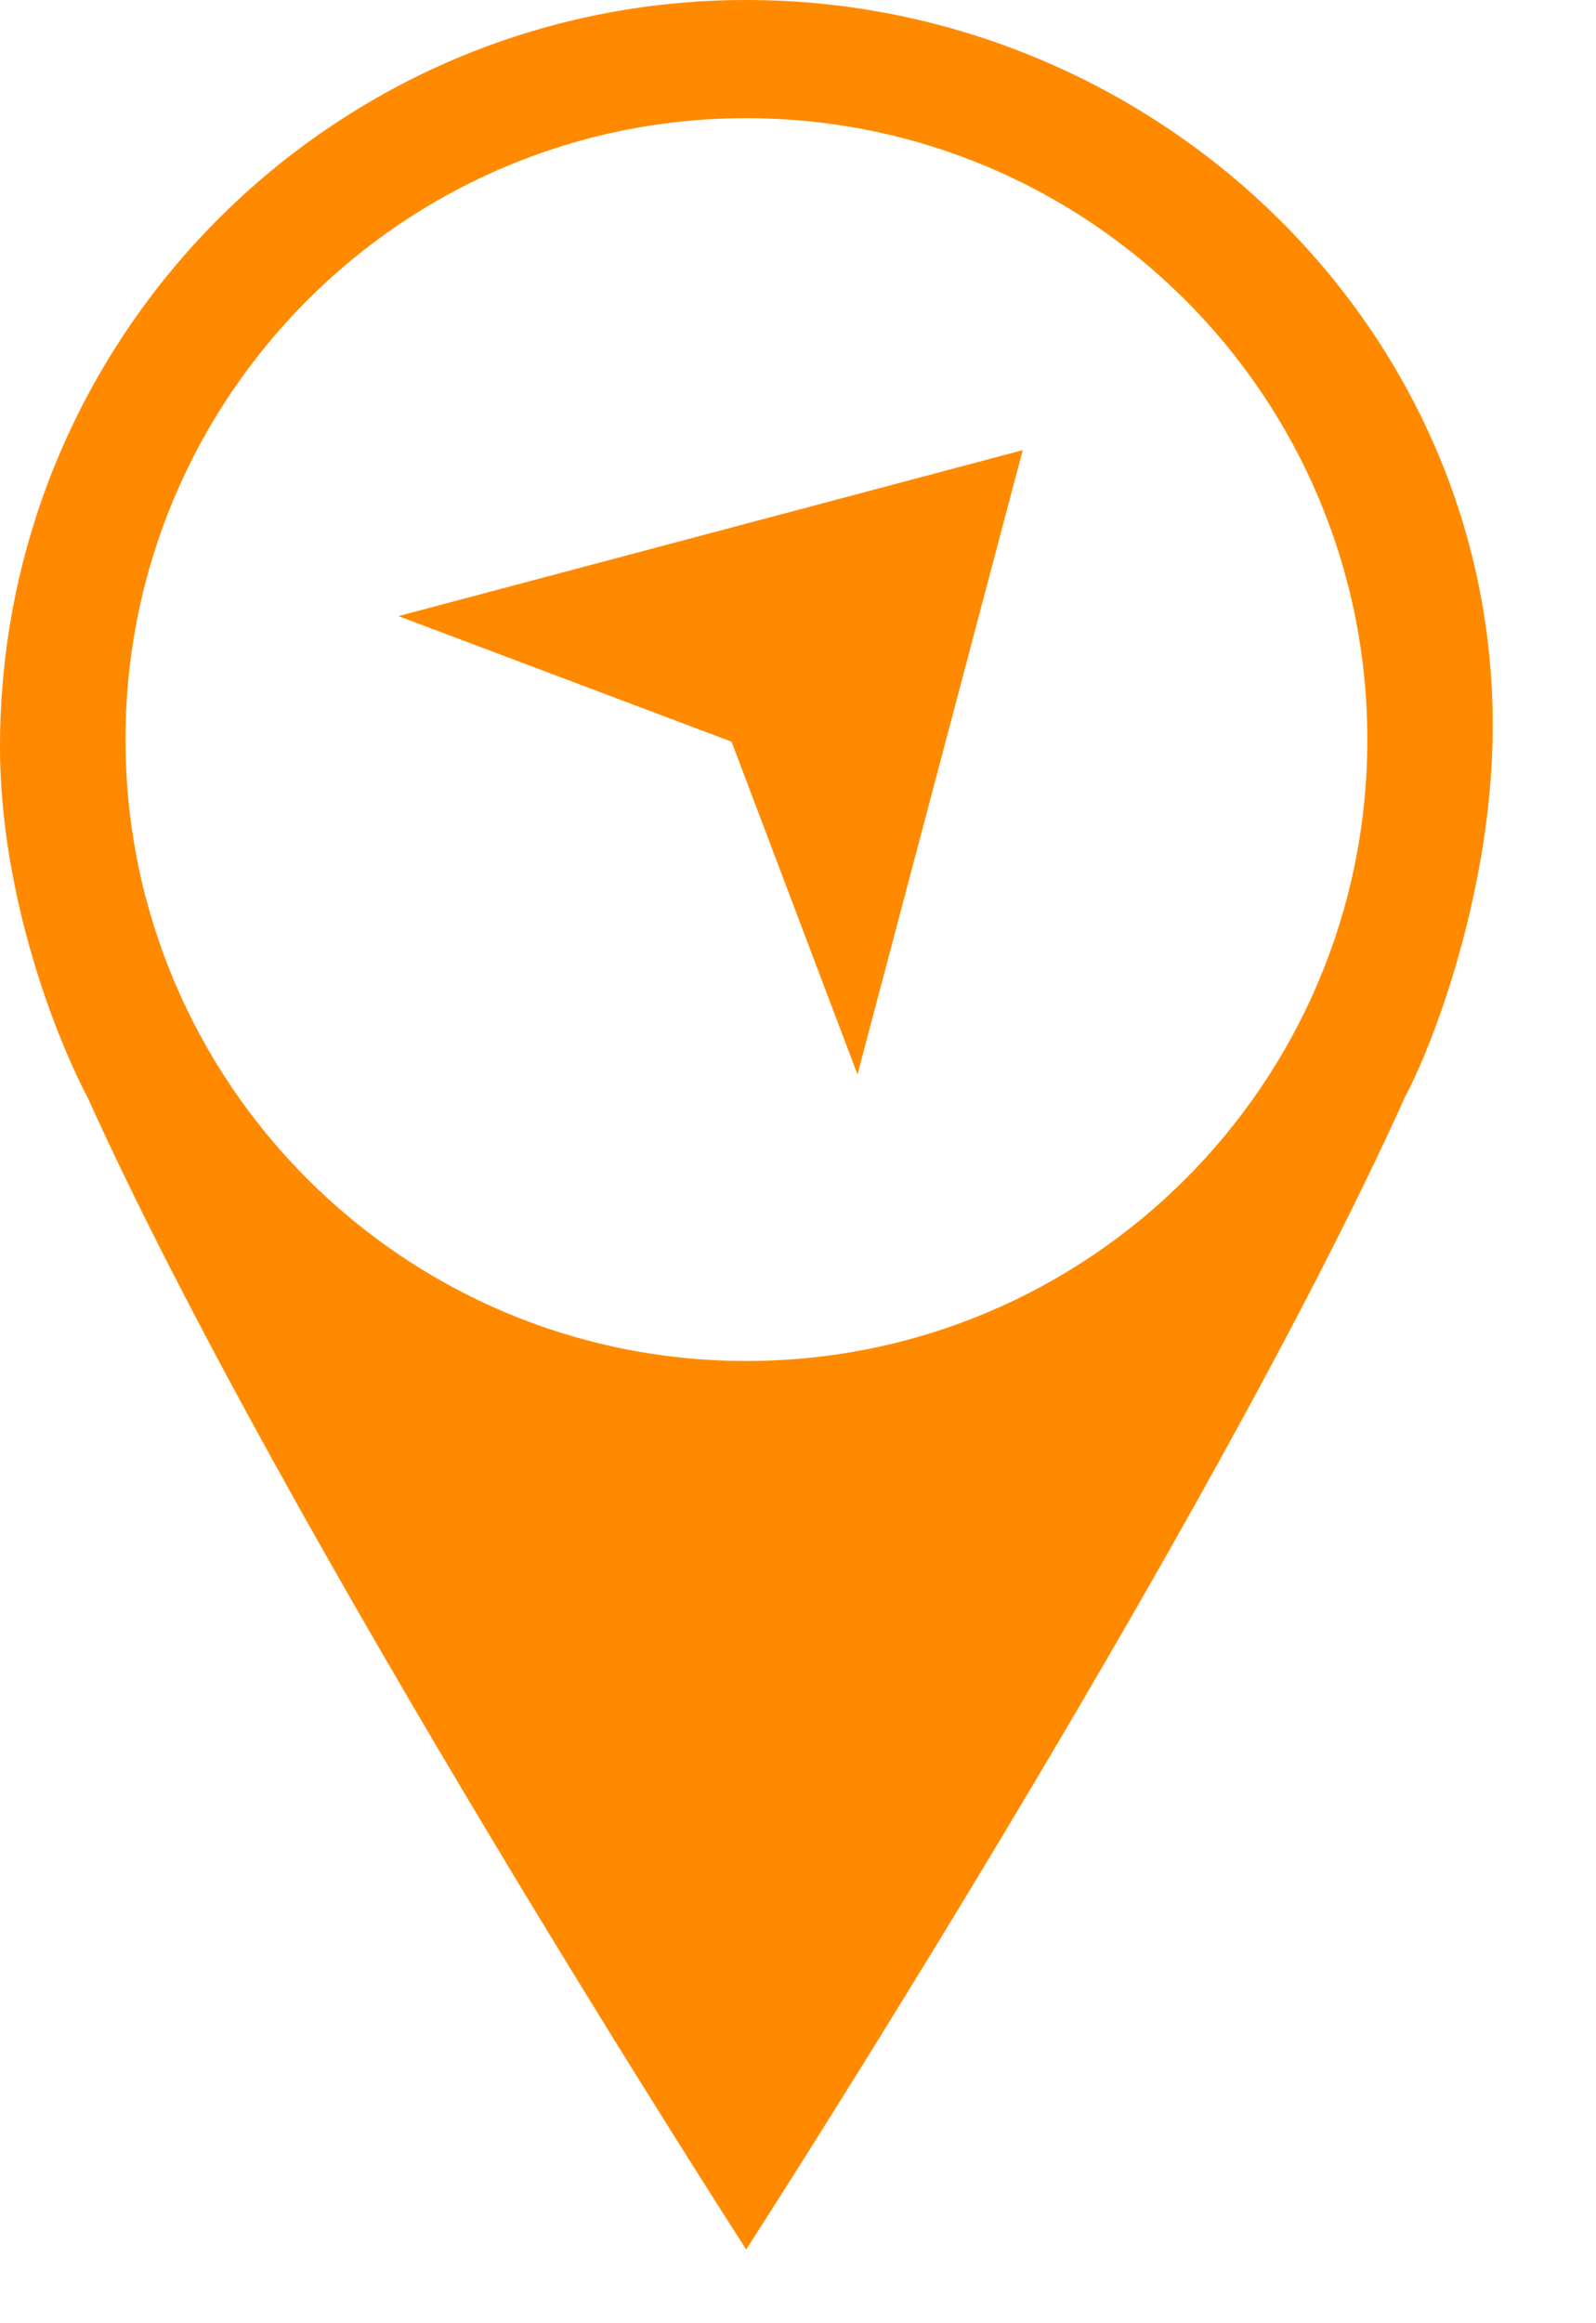
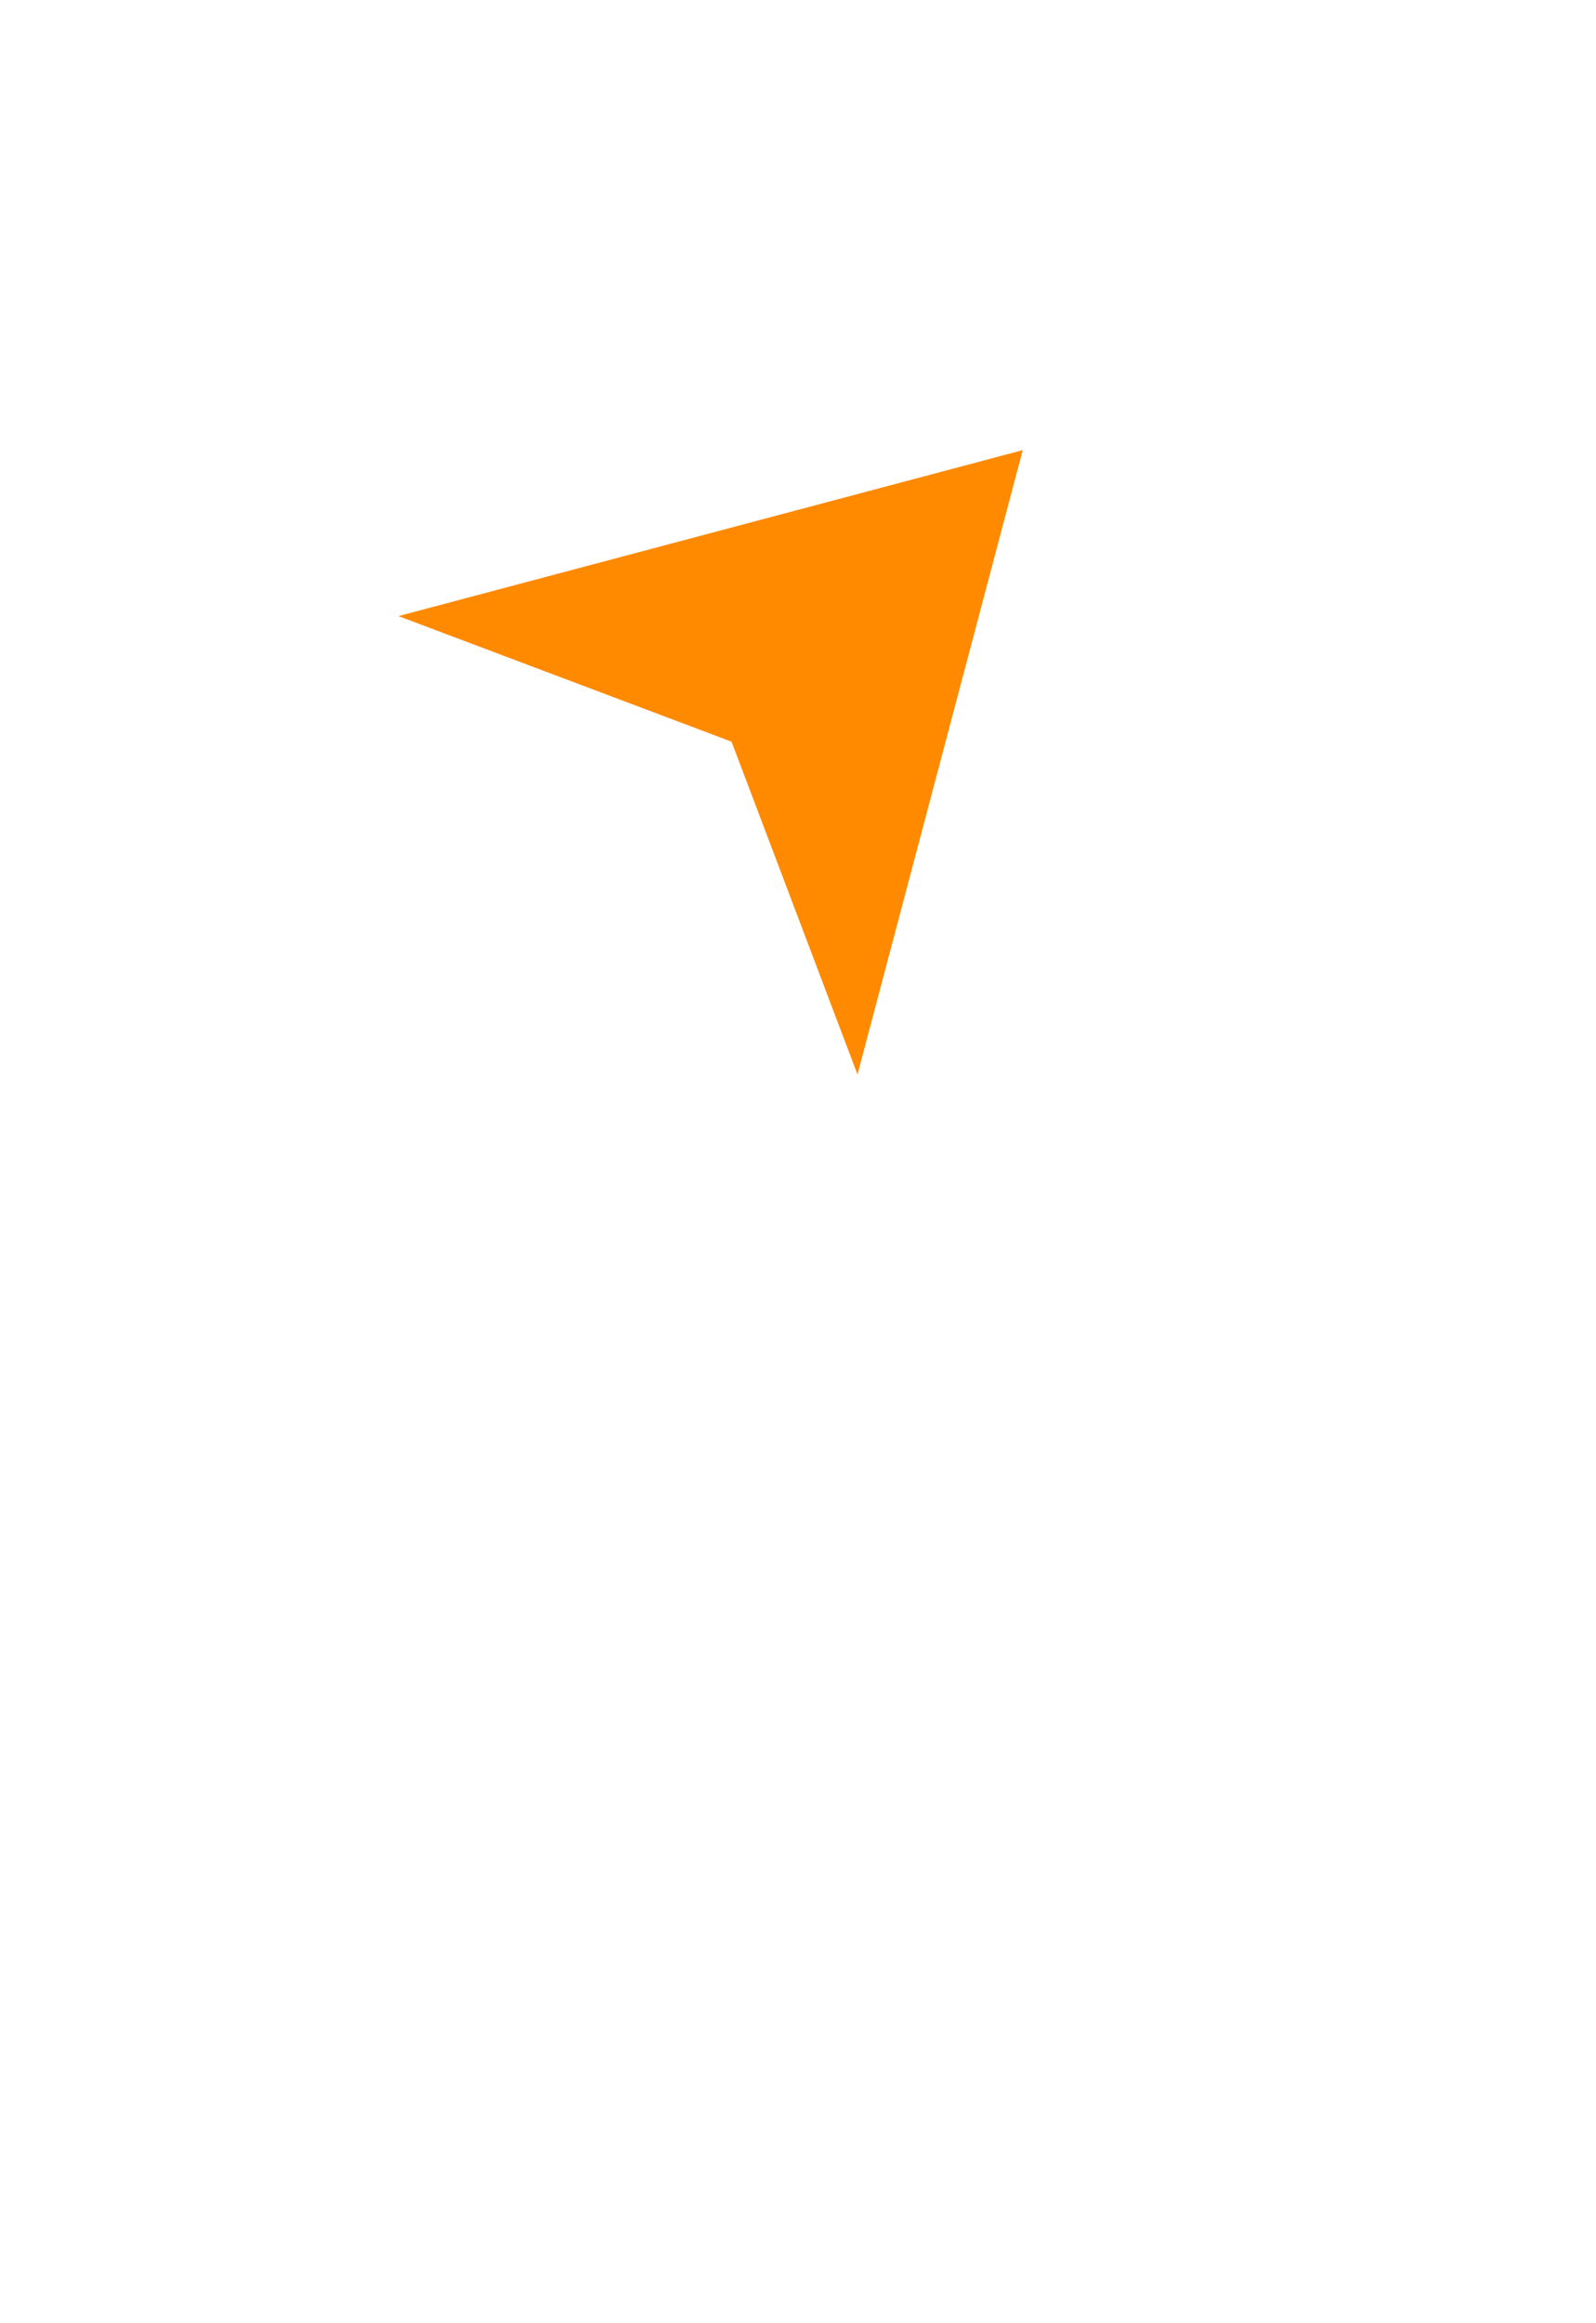
<svg xmlns="http://www.w3.org/2000/svg" width="11" height="16" viewBox="0 0 11 16" fill="none">
  <path d="M5.042 5.108L5.91 7.4L7.049 3.1L2.746 4.243L5.042 5.108Z" fill="#FF8A00" />
-   <path d="M5.143 0C2.302 0 0 2.303 0 5.143C0 6.185 0.4 7.175 0.602 7.554C1.958 10.562 5.143 15.492 5.143 15.492C5.143 15.492 8.328 10.562 9.684 7.554C9.886 7.175 10.254 6.185 10.286 5.143C10.373 2.304 7.983 0 5.143 0L5.143 0ZM5.144 9.373C2.781 9.373 0.865 7.457 0.865 5.093C0.865 2.73 2.781 0.814 5.144 0.814C7.508 0.814 9.424 2.73 9.424 5.093C9.424 7.457 7.508 9.373 5.144 9.373Z" fill="#FF8A00" />
</svg>